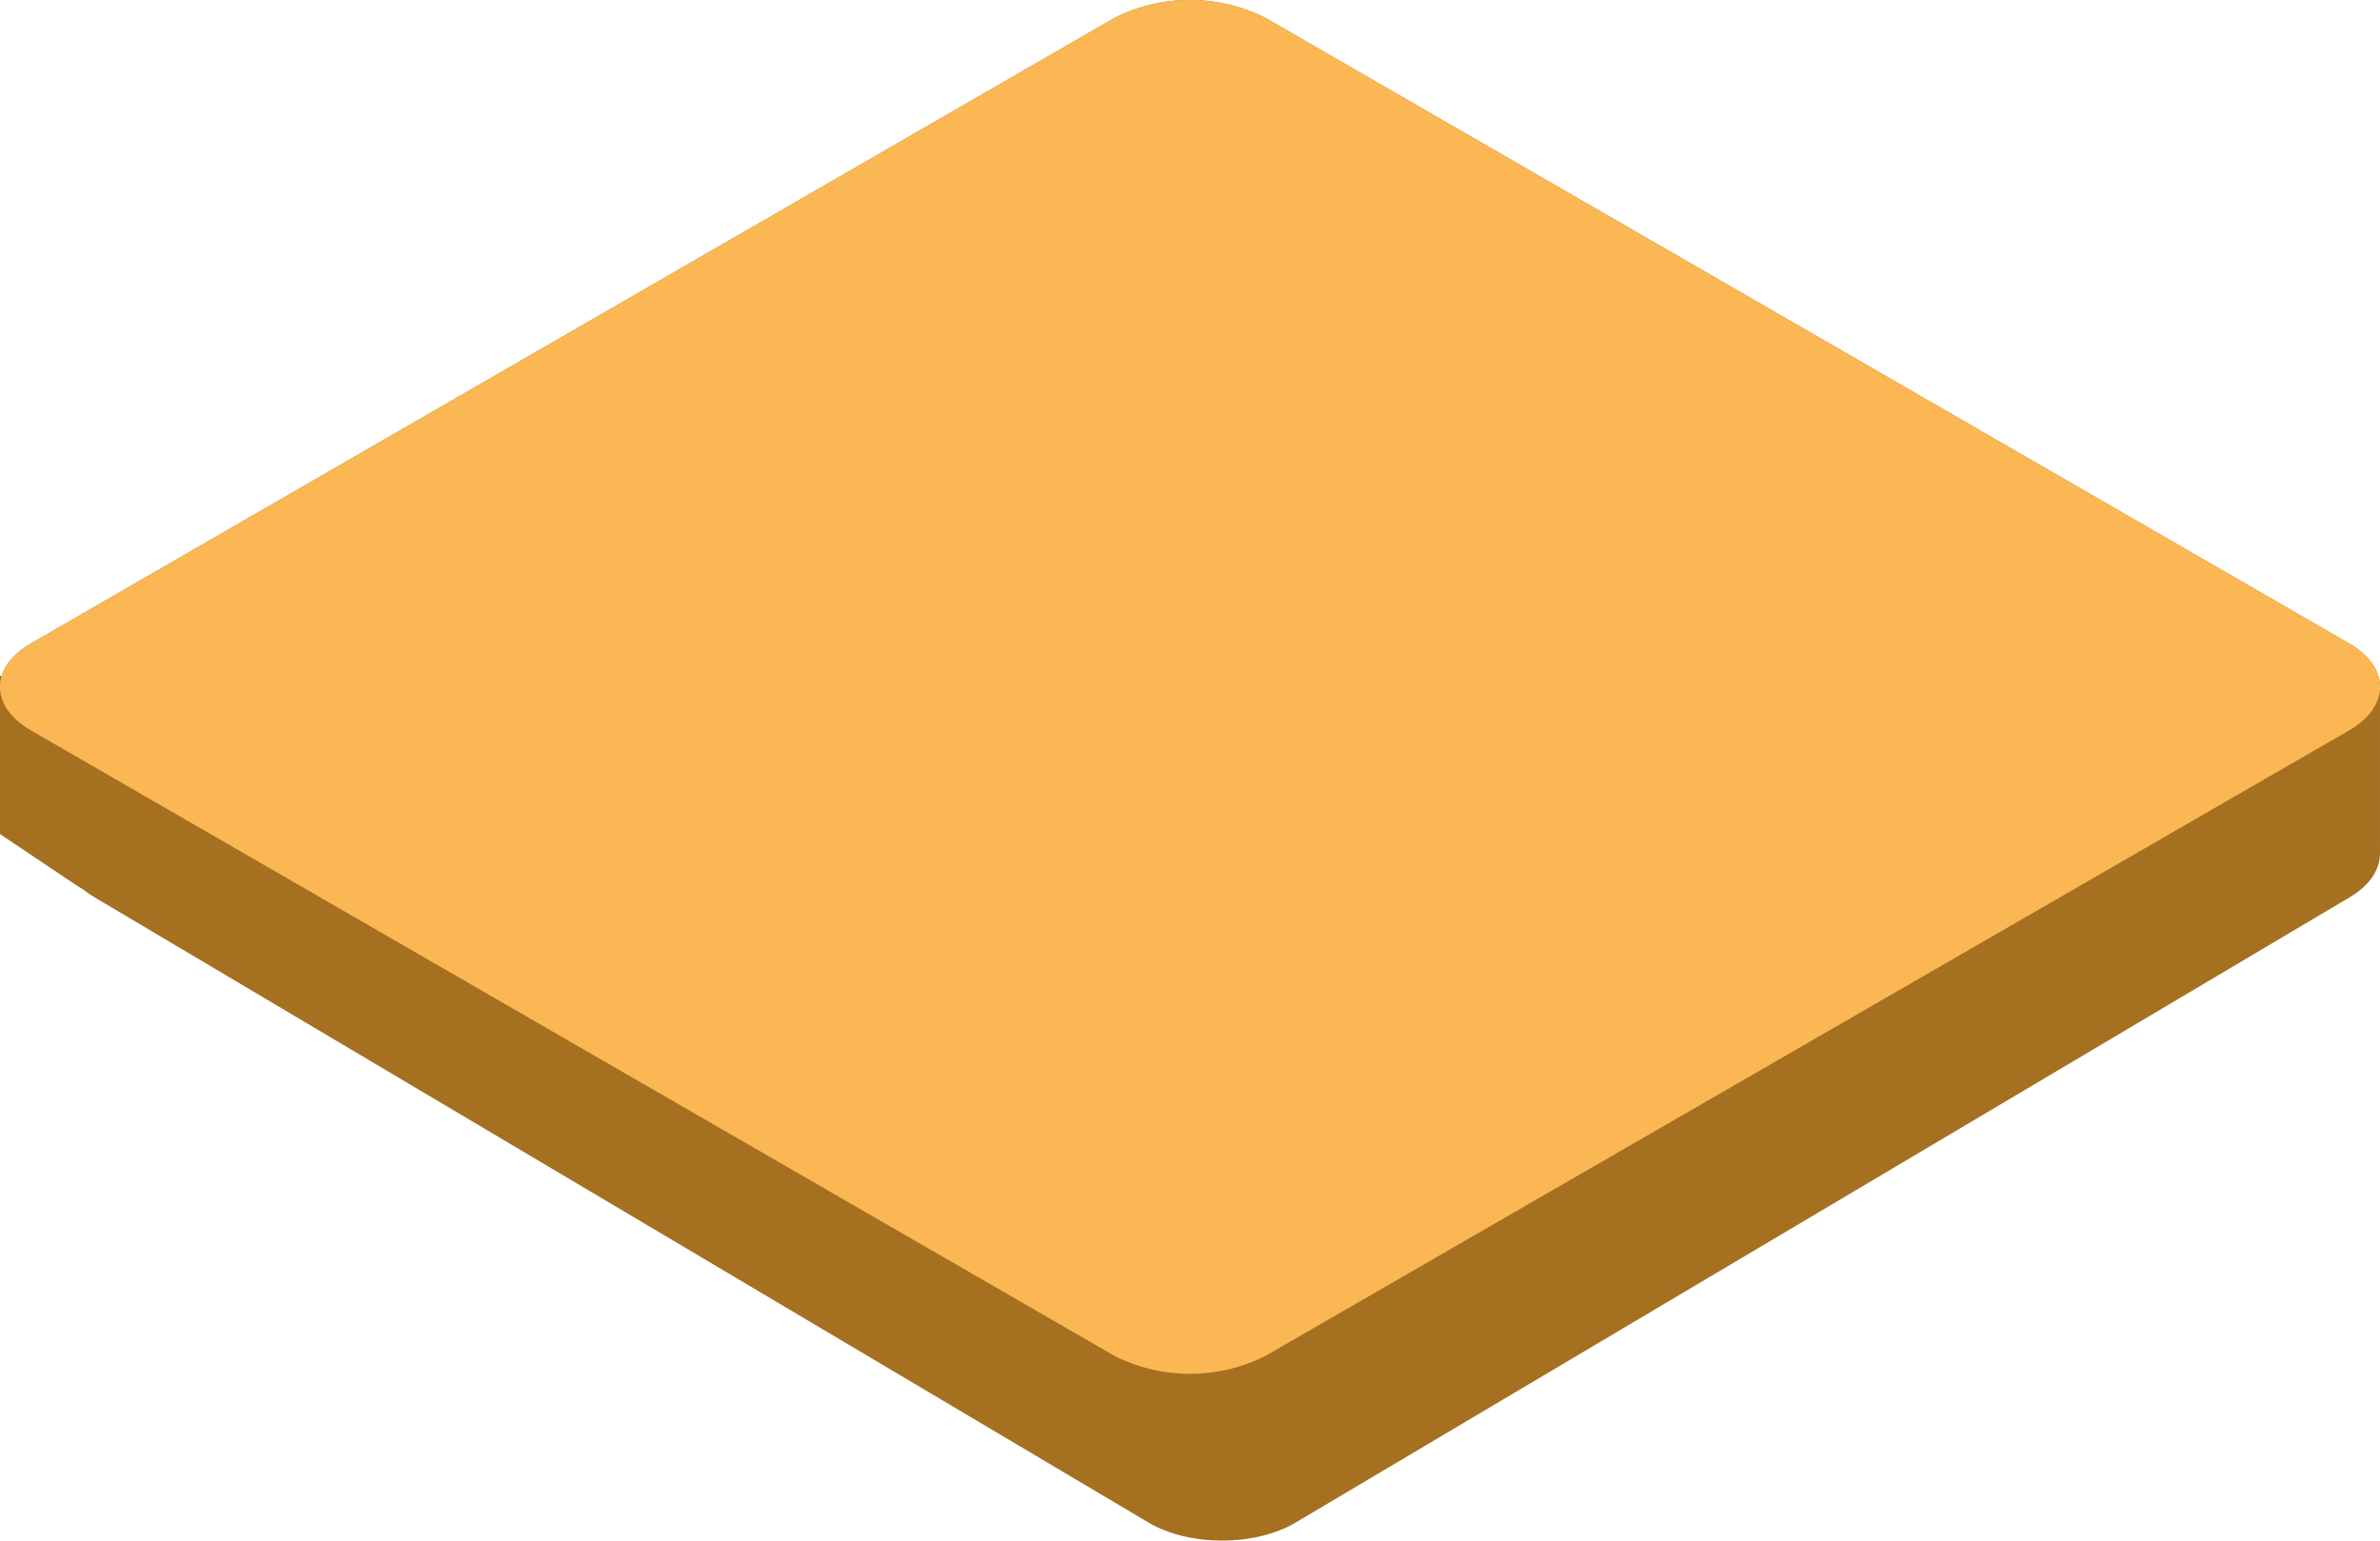
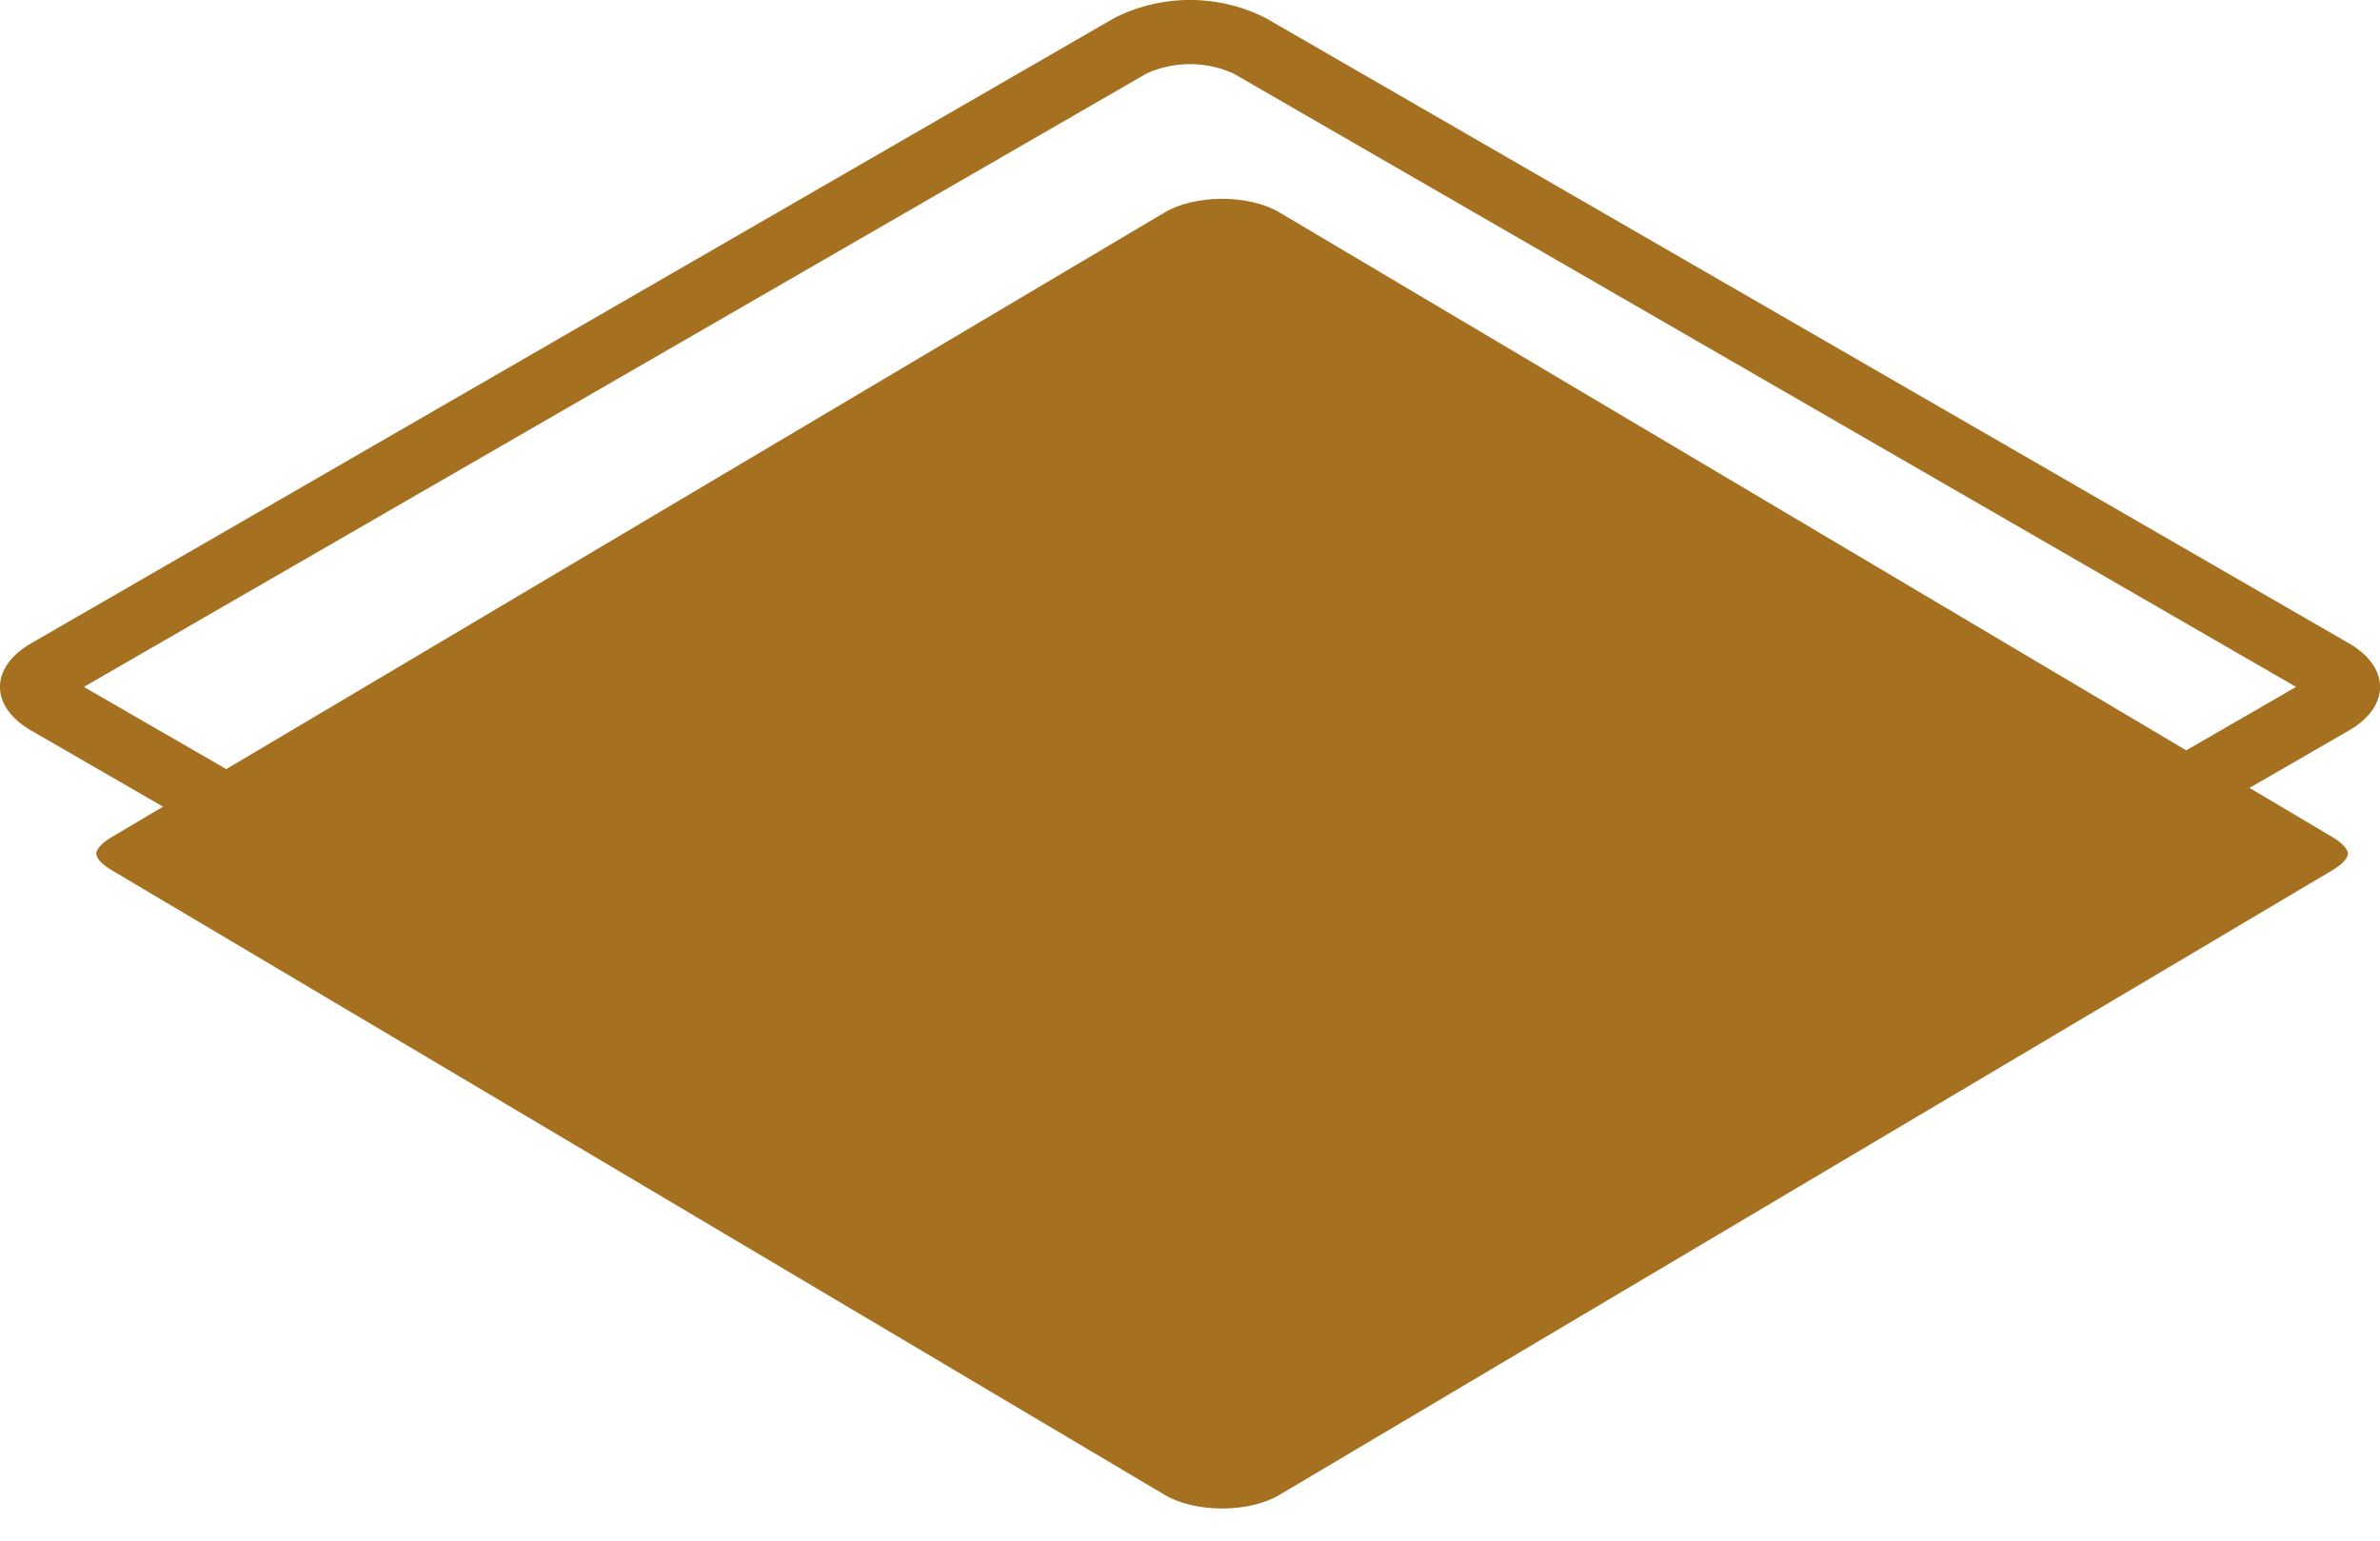
<svg xmlns="http://www.w3.org/2000/svg" width="185.527" height="120.113" viewBox="0 0 185.527 120.113">
  <defs>
    <clipPath id="clip-path">
      <rect id="Rectangle_19528" data-name="Rectangle 19528" width="180.526" height="107.113" fill="#a57020" stroke="#a57020" stroke-width="5" />
    </clipPath>
  </defs>
  <g id="Group_38660" data-name="Group 38660" transform="translate(-475.936 -242.719)">
    <g id="Group_38659" data-name="Group 38659">
      <g id="Group_38657" data-name="Group 38657" transform="translate(480.936 255.719)">
        <g id="Group_34427" data-name="Group 34427" transform="translate(0 0)" clip-path="url(#clip-path)">
          <g id="Path_396665" data-name="Path 396665" transform="translate(0 0)" fill="#a57020">
            <path d="M 90.264 104.614 C 88.56 104.614 86.935 104.23 85.807 103.56 L 3.644 54.809 C 2.853 54.341 2.5 53.843 2.5 53.557 C 2.5 53.271 2.853 52.773 3.643 52.305 L 85.807 3.552 C 86.934 2.884 88.559 2.5 90.263 2.5 C 91.968 2.5 93.593 2.884 94.722 3.553 L 176.885 52.304 C 177.673 52.772 178.026 53.27 178.026 53.557 C 178.026 53.843 177.673 54.341 176.885 54.809 L 94.721 103.56 C 93.592 104.23 91.968 104.614 90.264 104.614 Z" stroke="none" />
-             <path d="M 90.264 102.114 C 91.495 102.114 92.713 101.844 93.445 101.41 L 174.096 53.557 L 93.447 5.704 C 92.715 5.27 91.495 5 90.263 5 C 89.032 5 87.813 5.27 87.083 5.703 L 6.432 53.557 L 87.083 101.41 C 87.814 101.844 89.033 102.114 90.264 102.114 M 90.264 107.114 C 88.186 107.114 86.108 106.646 84.531 105.71 L 2.368 56.959 C -0.79 55.087 -0.79 52.026 2.368 50.154 L 84.531 1.402 C 87.684 -0.467 92.842 -0.467 95.996 1.402 L 178.161 50.154 C 181.315 52.026 181.315 55.087 178.161 56.959 L 95.996 105.71 C 94.42 106.646 92.342 107.114 90.264 107.114 Z" stroke="none" fill="#a57020" />
          </g>
        </g>
      </g>
      <path id="Path_396665_-_Outline" data-name="Path 396665 - Outline" d="M92.764,102.114a7.186,7.186,0,0,0,3.391-.734l82.833-47.823L96.157,5.734a8.217,8.217,0,0,0-6.785,0L6.54,53.557,89.373,101.38a7.191,7.191,0,0,0,3.391.733m0,5a12.052,12.052,0,0,1-5.892-1.4L2.433,56.959c-3.245-1.872-3.245-4.933,0-6.805L86.872,1.4a13.077,13.077,0,0,1,11.783,0L183.1,50.154c3.242,1.872,3.242,4.933,0,6.805L98.655,105.71A12.047,12.047,0,0,1,92.764,107.114Z" transform="translate(475.936 242.719)" fill="#a57020" />
-       <path id="Path_401021" data-name="Path 401021" d="M1810.936,7210.392v12.356l6.129,4.112,5.665,3.129,2.174-8.8-2.56-4.23Z" transform="translate(-1335 -6915)" fill="#a57020" />
-       <path id="Path_401022" data-name="Path 401022" d="M1994.238,7208.013l3.546,3.111v13.169l-4.558,3.618s-6.15-4.7-6.15-5.209,1.158-9.551,1.158-9.551h3.523Z" transform="translate(-1336.322 -6915)" fill="#a57020" />
    </g>
-     <path id="Path_401020" data-name="Path 401020" d="M98.655,105.71a13.064,13.064,0,0,1-11.783,0L2.433,56.959c-3.245-1.872-3.245-4.933,0-6.805L86.872,1.4a13.077,13.077,0,0,1,11.783,0L183.1,50.154c3.242,1.872,3.242,4.933,0,6.805Z" transform="translate(475.936 242.719)" fill="#fab753" />
  </g>
</svg>